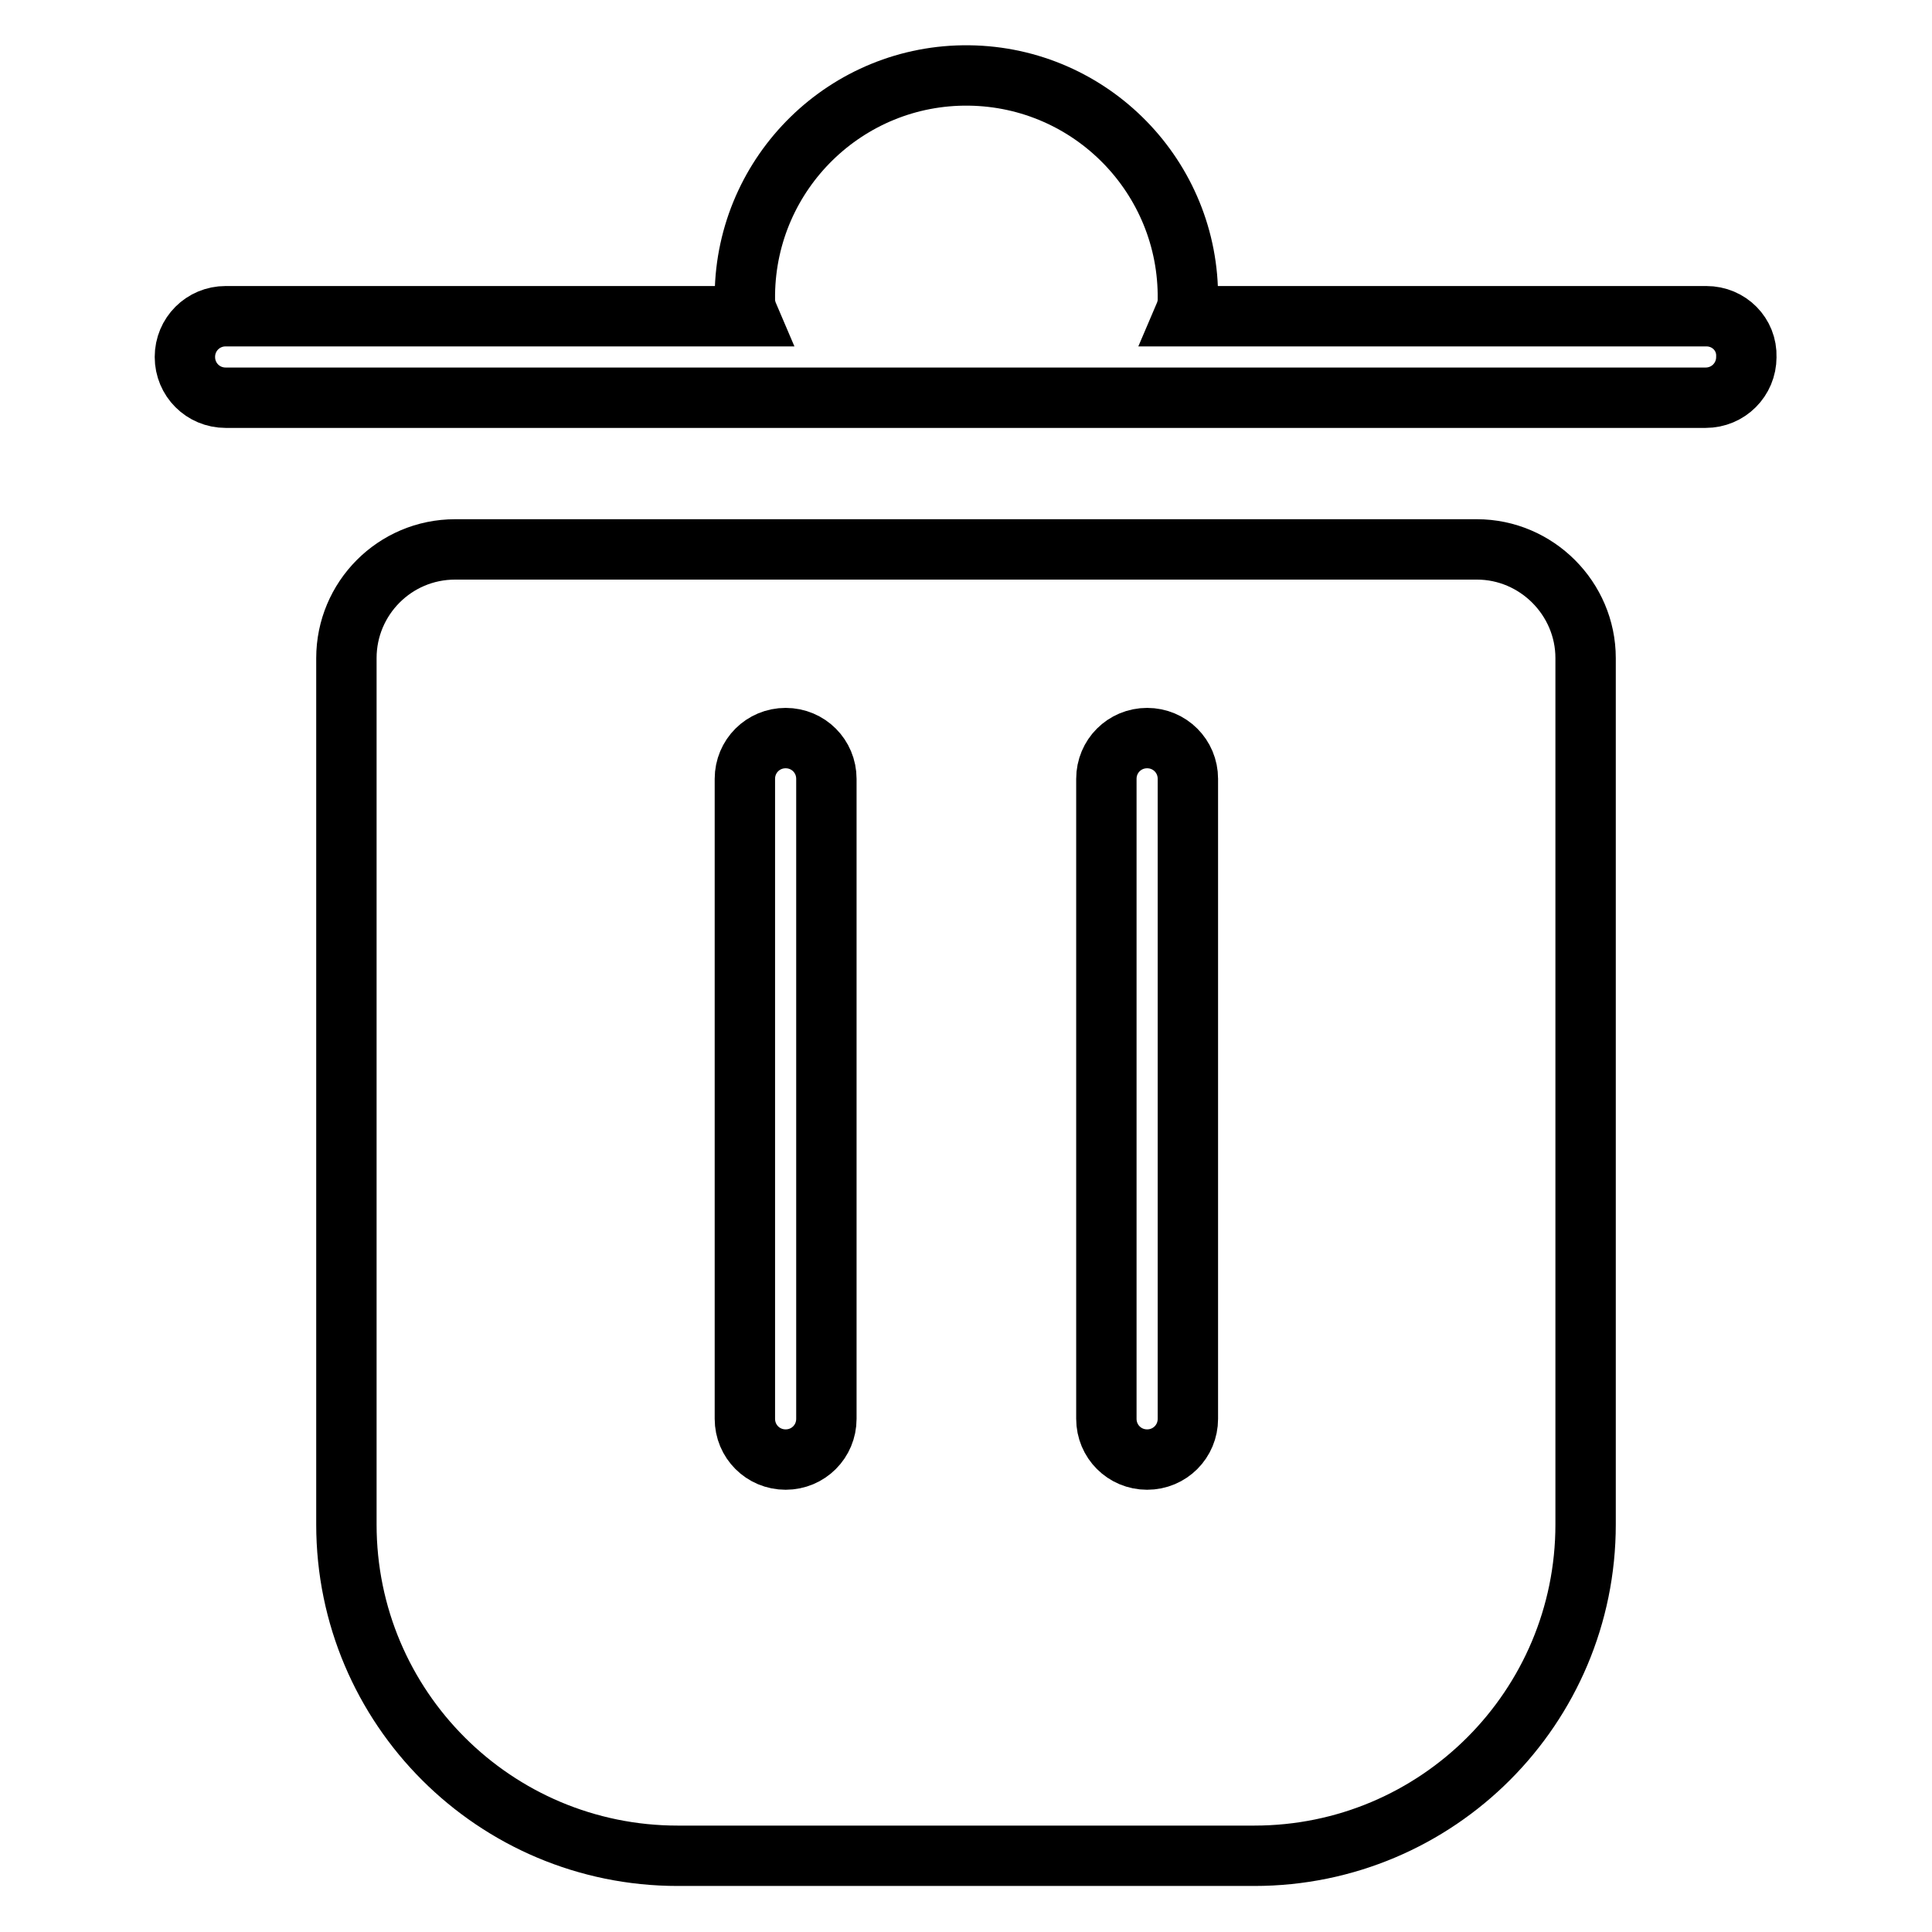
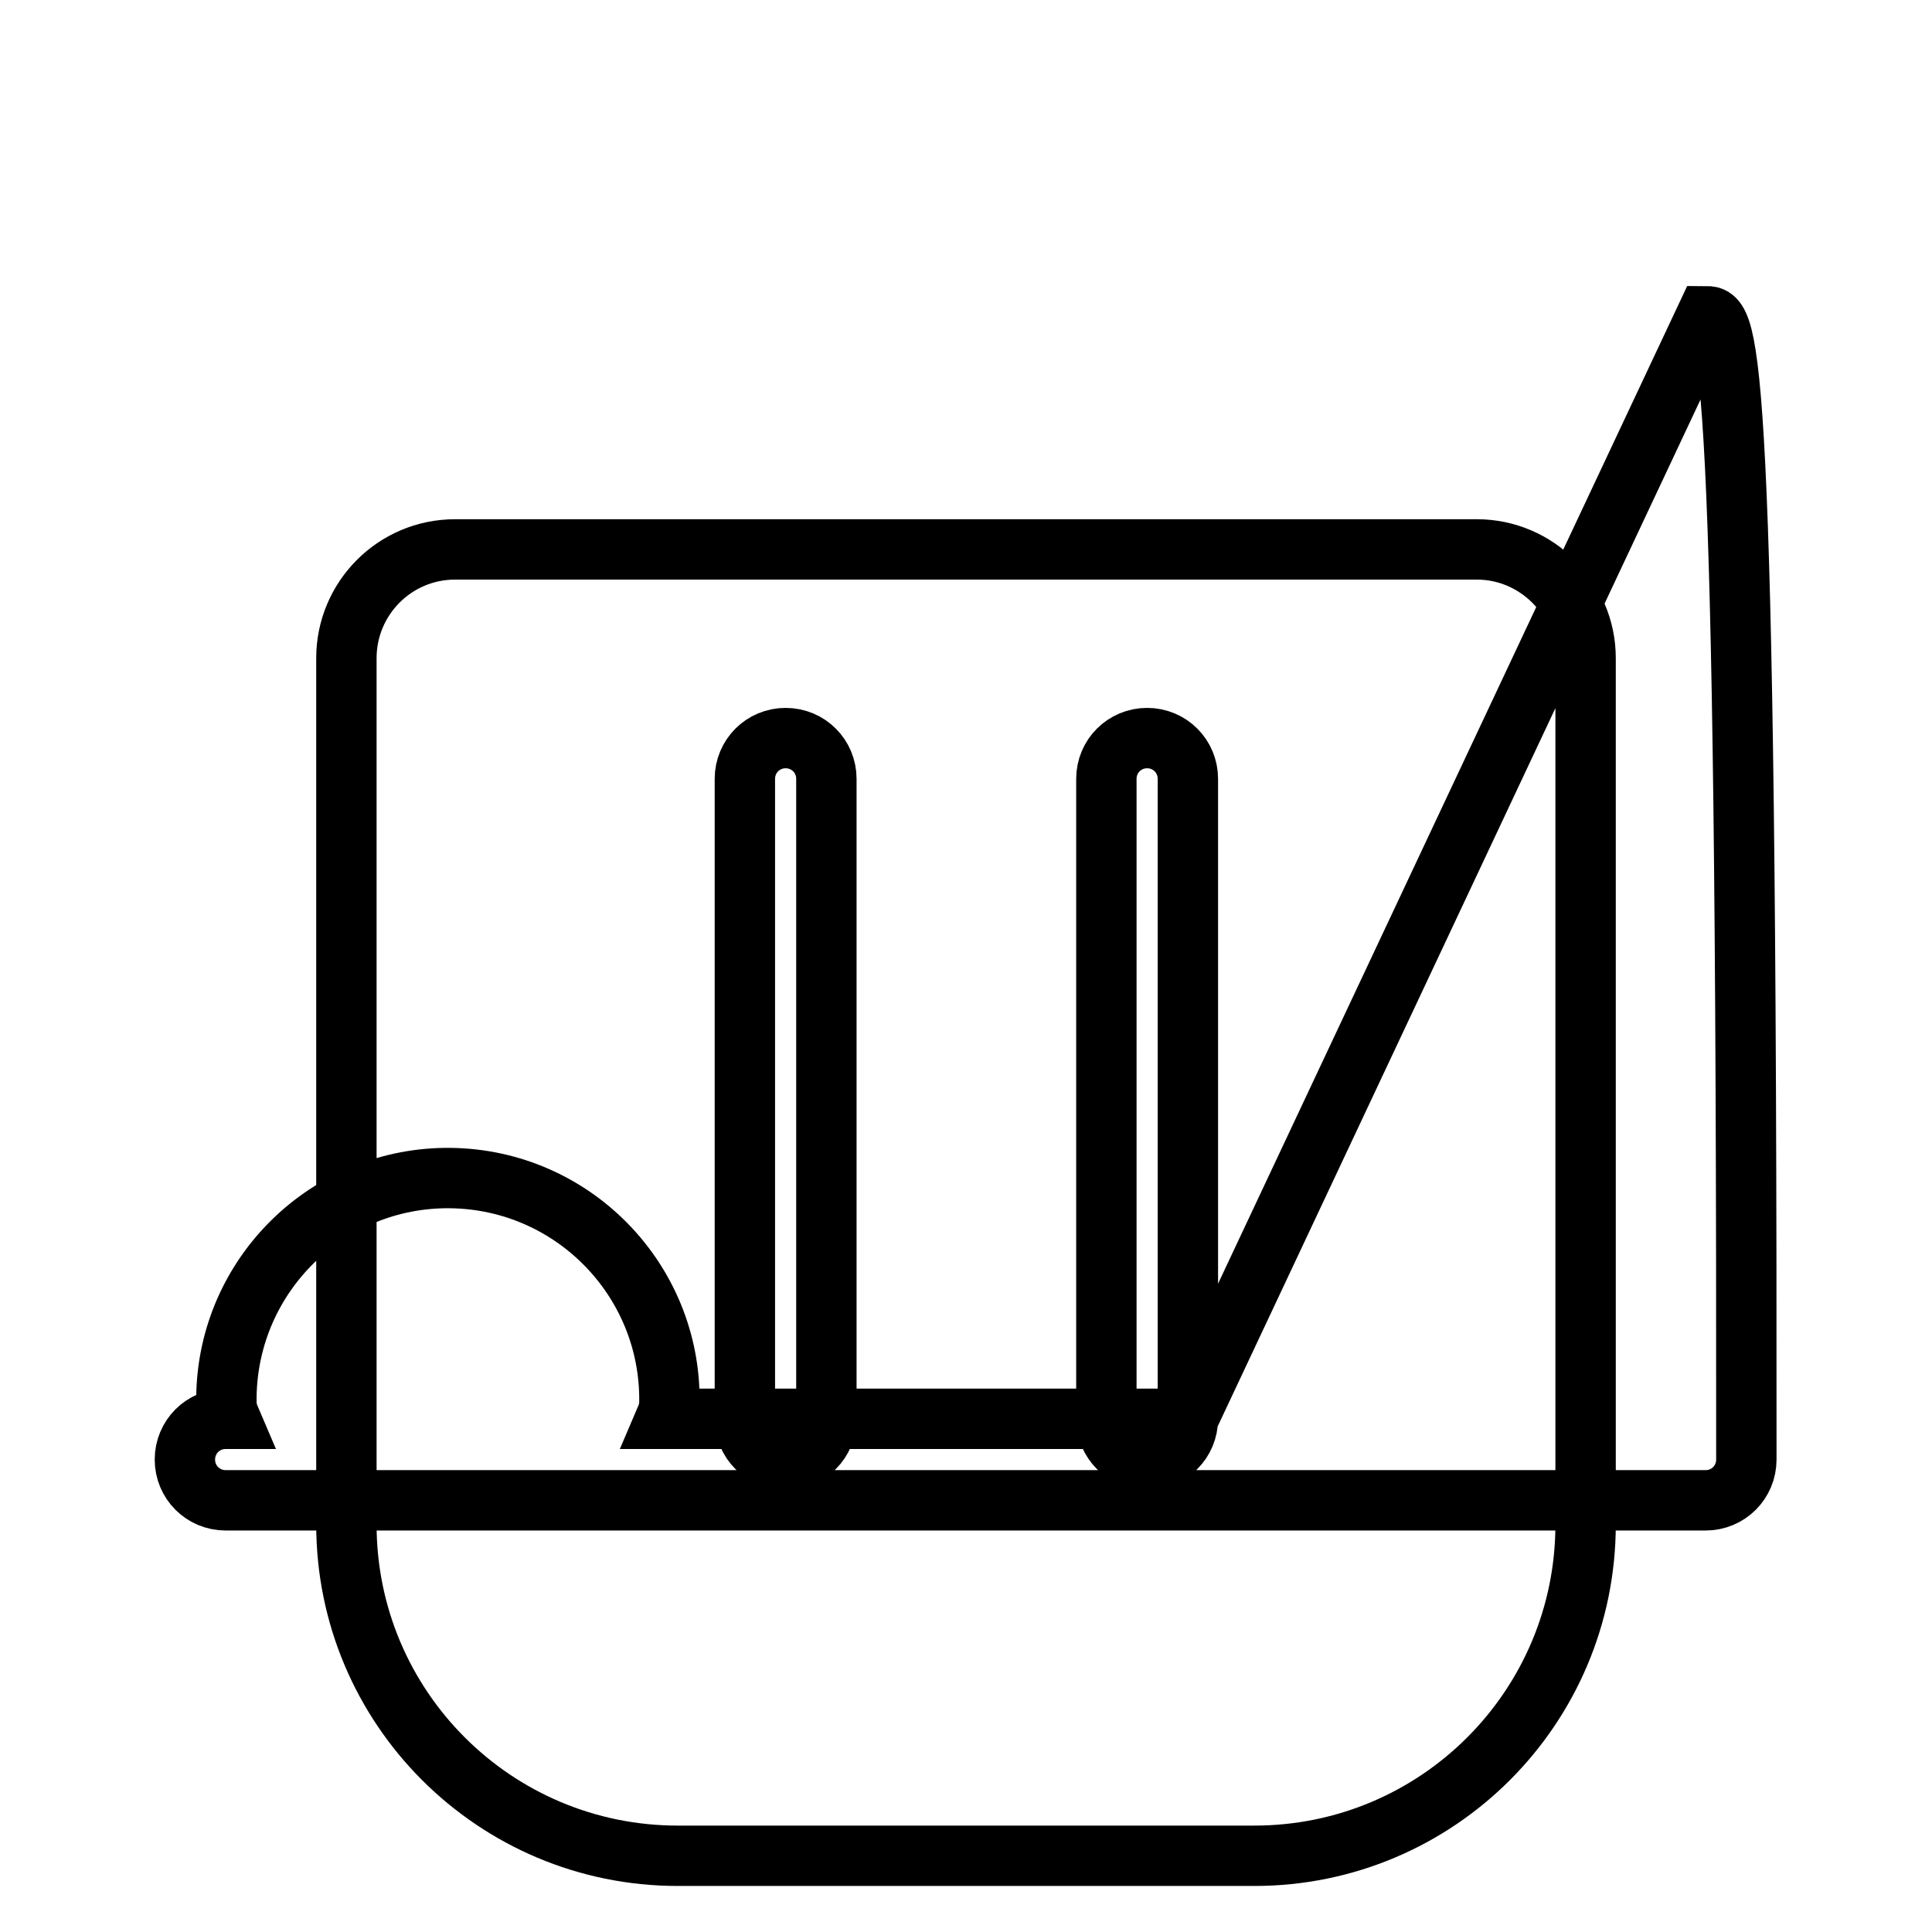
<svg xmlns="http://www.w3.org/2000/svg" version="1.1" x="0px" y="0px" viewBox="0 0 256 256" enable-background="new 0 0 256 256" xml:space="preserve">
  <g>
-     <path stroke-width="8" fill-opacity="0" stroke="#000000" d="M195.7,72.8H60.3c-8,0-14.4,6.5-14.4,14.4v114.8c0,24.3,19.7,43.9,43.9,43.9h76.4 c24.3,0,43.9-19.7,43.9-43.9V87.2C210.1,79.3,203.6,72.8,195.7,72.8L195.7,72.8z M109.5,188c0,3-2.4,5.4-5.4,5.4 c-3,0-5.4-2.4-5.4-5.4v-84.8c0-3,2.4-5.4,5.4-5.4c3,0,5.4,2.4,5.4,5.4V188z M157.4,188c0,3-2.4,5.4-5.4,5.4c-3,0-5.4-2.4-5.4-5.4 v-84.8c0-3,2.4-5.4,5.4-5.4c3,0,5.4,2.4,5.4,5.4V188z M226.1,41.9h-69.2c0.3-0.7,0.5-1.4,0.5-2.2c0.2-16.2-12.8-29.5-29-29.7 c-16.2-0.2-29.5,12.8-29.7,29c0,0.2,0,0.4,0,0.7c0,0.8,0.2,1.5,0.5,2.2H29.9c-3,0-5.4,2.4-5.4,5.4c0,3,2.4,5.4,5.4,5.4h196.1 c3,0,5.4-2.4,5.4-5.4C231.5,44.3,229.1,41.9,226.1,41.9L226.1,41.9z" />
+     <path stroke-width="8" fill-opacity="0" stroke="#000000" d="M195.7,72.8H60.3c-8,0-14.4,6.5-14.4,14.4v114.8c0,24.3,19.7,43.9,43.9,43.9h76.4 c24.3,0,43.9-19.7,43.9-43.9V87.2C210.1,79.3,203.6,72.8,195.7,72.8L195.7,72.8z M109.5,188c0,3-2.4,5.4-5.4,5.4 c-3,0-5.4-2.4-5.4-5.4v-84.8c0-3,2.4-5.4,5.4-5.4c3,0,5.4,2.4,5.4,5.4V188z M157.4,188c0,3-2.4,5.4-5.4,5.4c-3,0-5.4-2.4-5.4-5.4 v-84.8c0-3,2.4-5.4,5.4-5.4c3,0,5.4,2.4,5.4,5.4V188z h-69.2c0.3-0.7,0.5-1.4,0.5-2.2c0.2-16.2-12.8-29.5-29-29.7 c-16.2-0.2-29.5,12.8-29.7,29c0,0.2,0,0.4,0,0.7c0,0.8,0.2,1.5,0.5,2.2H29.9c-3,0-5.4,2.4-5.4,5.4c0,3,2.4,5.4,5.4,5.4h196.1 c3,0,5.4-2.4,5.4-5.4C231.5,44.3,229.1,41.9,226.1,41.9L226.1,41.9z" />
  </g>
</svg>